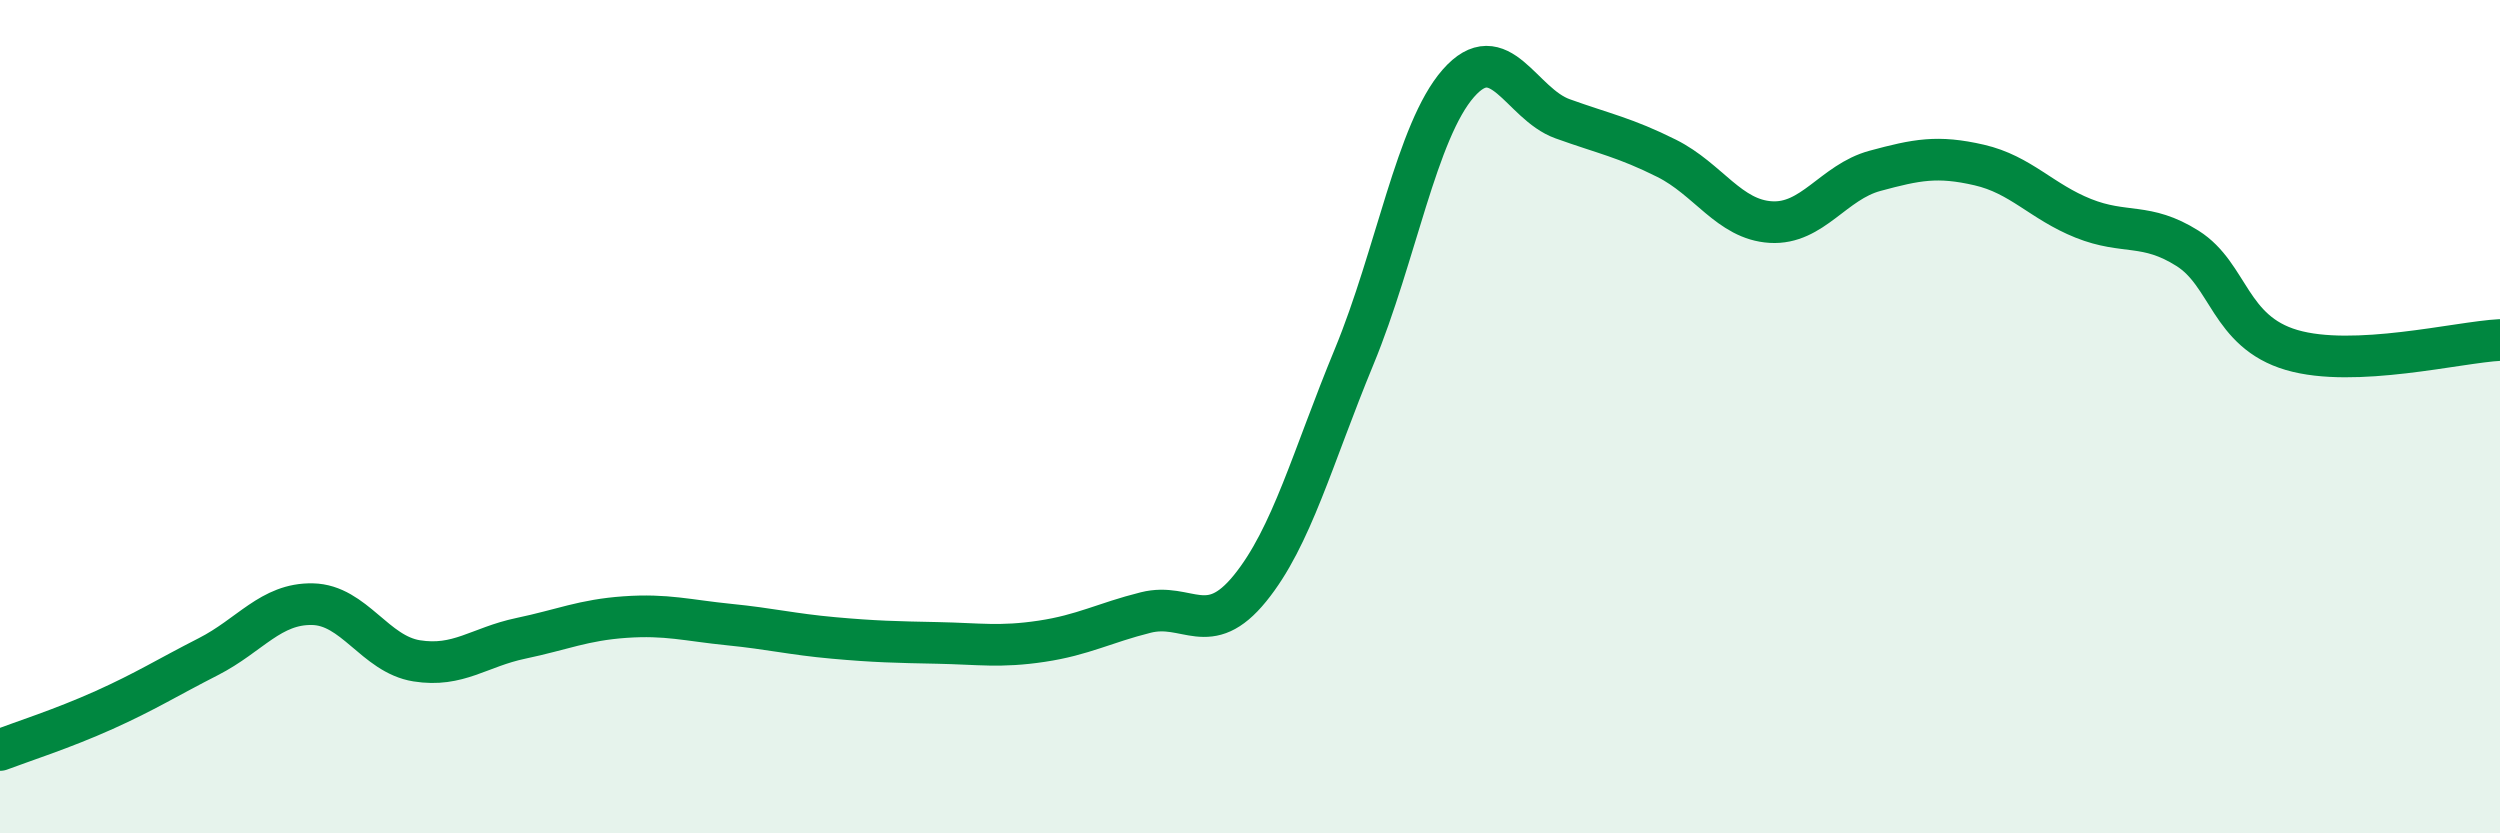
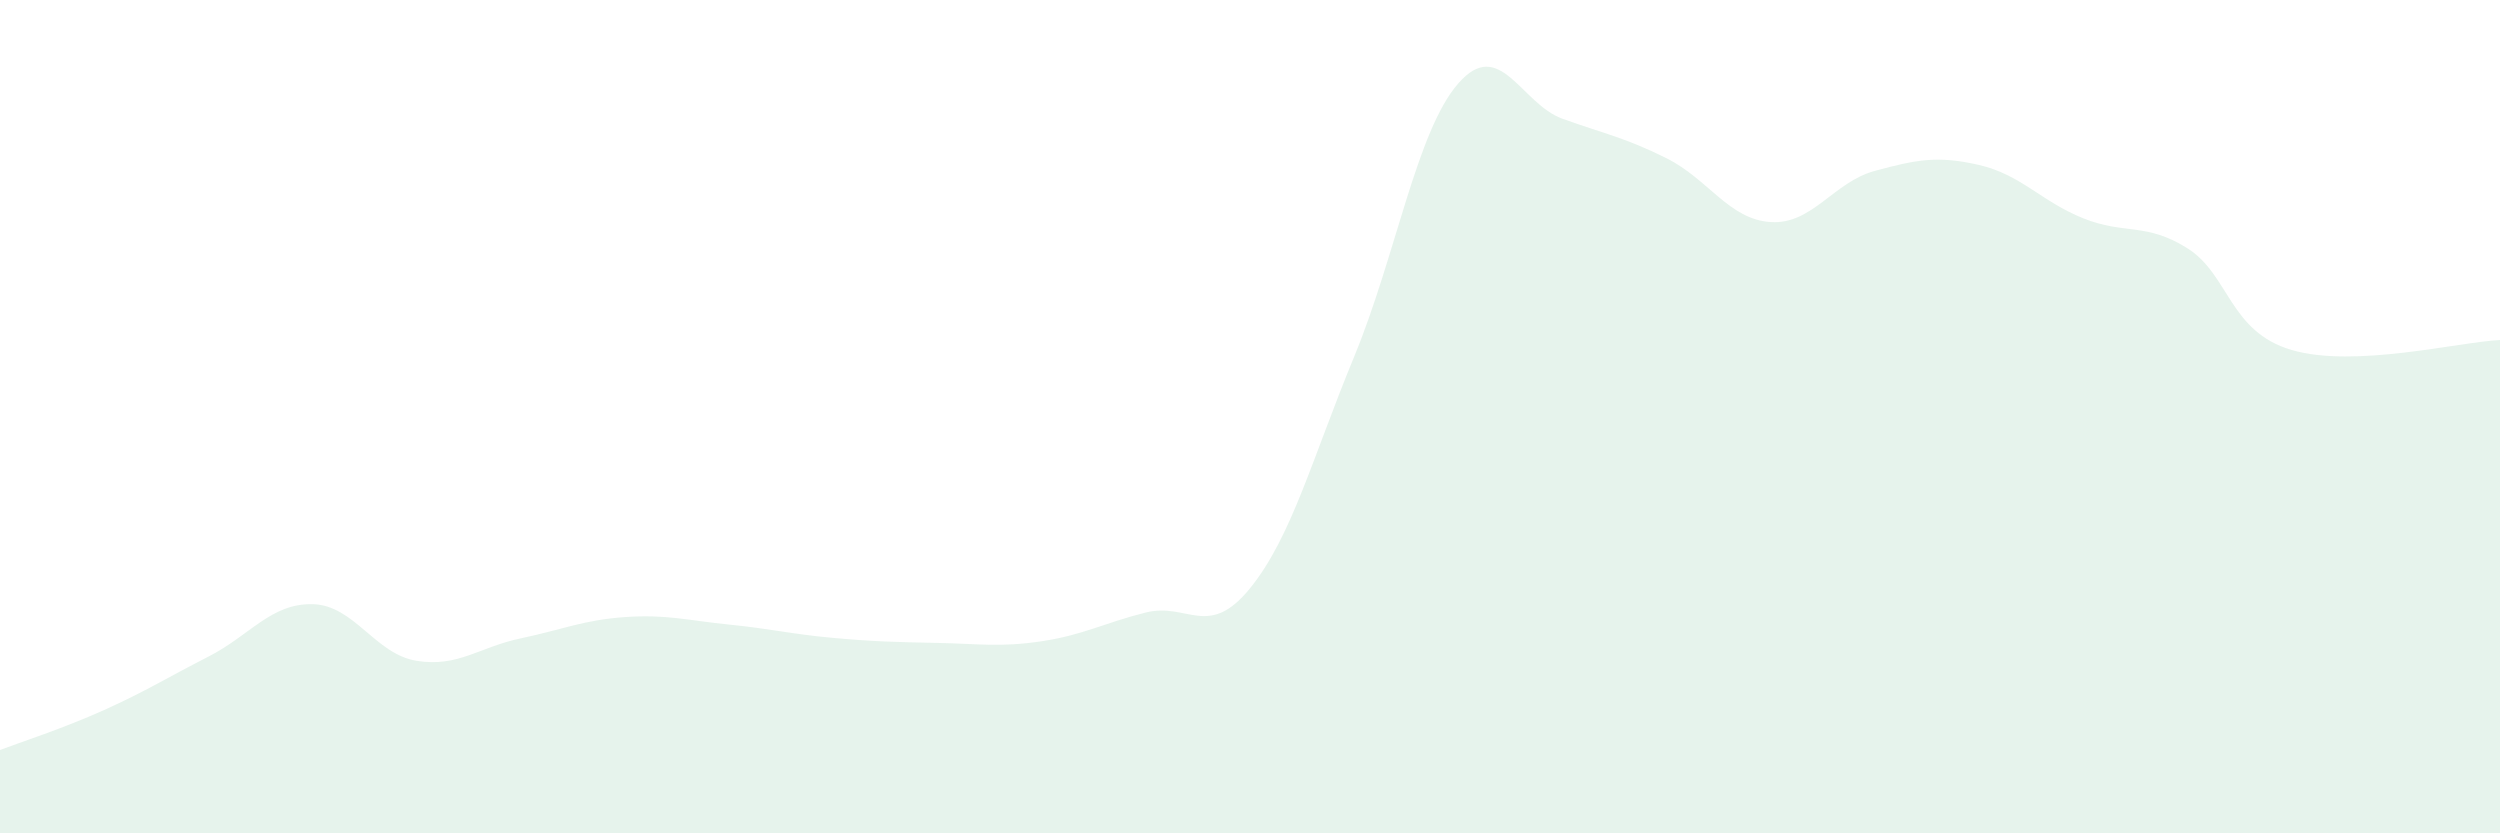
<svg xmlns="http://www.w3.org/2000/svg" width="60" height="20" viewBox="0 0 60 20">
  <path d="M 0,18 C 0.5,17.81 1.5,17.49 2.5,17.04 C 3.5,16.59 4,16.27 5,15.76 C 6,15.25 6.5,14.48 7.5,14.5 C 8.5,14.52 9,15.7 10,15.86 C 11,16.02 11.5,15.53 12.5,15.32 C 13.5,15.11 14,14.88 15,14.81 C 16,14.74 16.5,14.89 17.5,14.99 C 18.5,15.09 19,15.22 20,15.31 C 21,15.4 21.5,15.41 22.5,15.43 C 23.5,15.45 24,15.54 25,15.39 C 26,15.24 26.5,14.95 27.5,14.7 C 28.5,14.45 29,15.35 30,14.12 C 31,12.89 31.5,10.98 32.5,8.56 C 33.5,6.14 34,3.14 35,2 C 36,0.86 36.5,2.49 37.5,2.85 C 38.5,3.21 39,3.3 40,3.8 C 41,4.3 41.5,5.27 42.5,5.33 C 43.5,5.39 44,4.37 45,4.1 C 46,3.83 46.5,3.73 47.5,3.96 C 48.5,4.19 49,4.84 50,5.24 C 51,5.64 51.5,5.33 52.5,5.96 C 53.5,6.59 53.5,7.96 55,8.4 C 56.5,8.84 59,8.21 60,8.16L60 20L0 20Z" fill="#008740" opacity="0.1" stroke-linecap="round" stroke-linejoin="round" />
-   <path d="M 0,18 C 0.5,17.81 1.5,17.49 2.5,17.04 C 3.5,16.59 4,16.27 5,15.76 C 6,15.25 6.5,14.48 7.5,14.5 C 8.5,14.52 9,15.7 10,15.86 C 11,16.02 11.5,15.53 12.5,15.32 C 13.5,15.11 14,14.88 15,14.81 C 16,14.74 16.5,14.89 17.5,14.99 C 18.5,15.09 19,15.22 20,15.31 C 21,15.4 21.5,15.41 22.5,15.43 C 23.5,15.45 24,15.54 25,15.39 C 26,15.24 26.5,14.95 27.5,14.7 C 28.5,14.45 29,15.35 30,14.12 C 31,12.89 31.5,10.98 32.5,8.56 C 33.5,6.14 34,3.14 35,2 C 36,0.86 36.5,2.49 37.5,2.85 C 38.5,3.21 39,3.3 40,3.8 C 41,4.3 41.5,5.27 42.5,5.33 C 43.5,5.39 44,4.37 45,4.1 C 46,3.83 46.5,3.73 47.5,3.96 C 48.5,4.19 49,4.84 50,5.24 C 51,5.64 51.5,5.33 52.5,5.96 C 53.5,6.59 53.5,7.96 55,8.4 C 56.5,8.84 59,8.21 60,8.16" stroke="#008740" stroke-width="1" fill="none" stroke-linecap="round" stroke-linejoin="round" />
</svg>